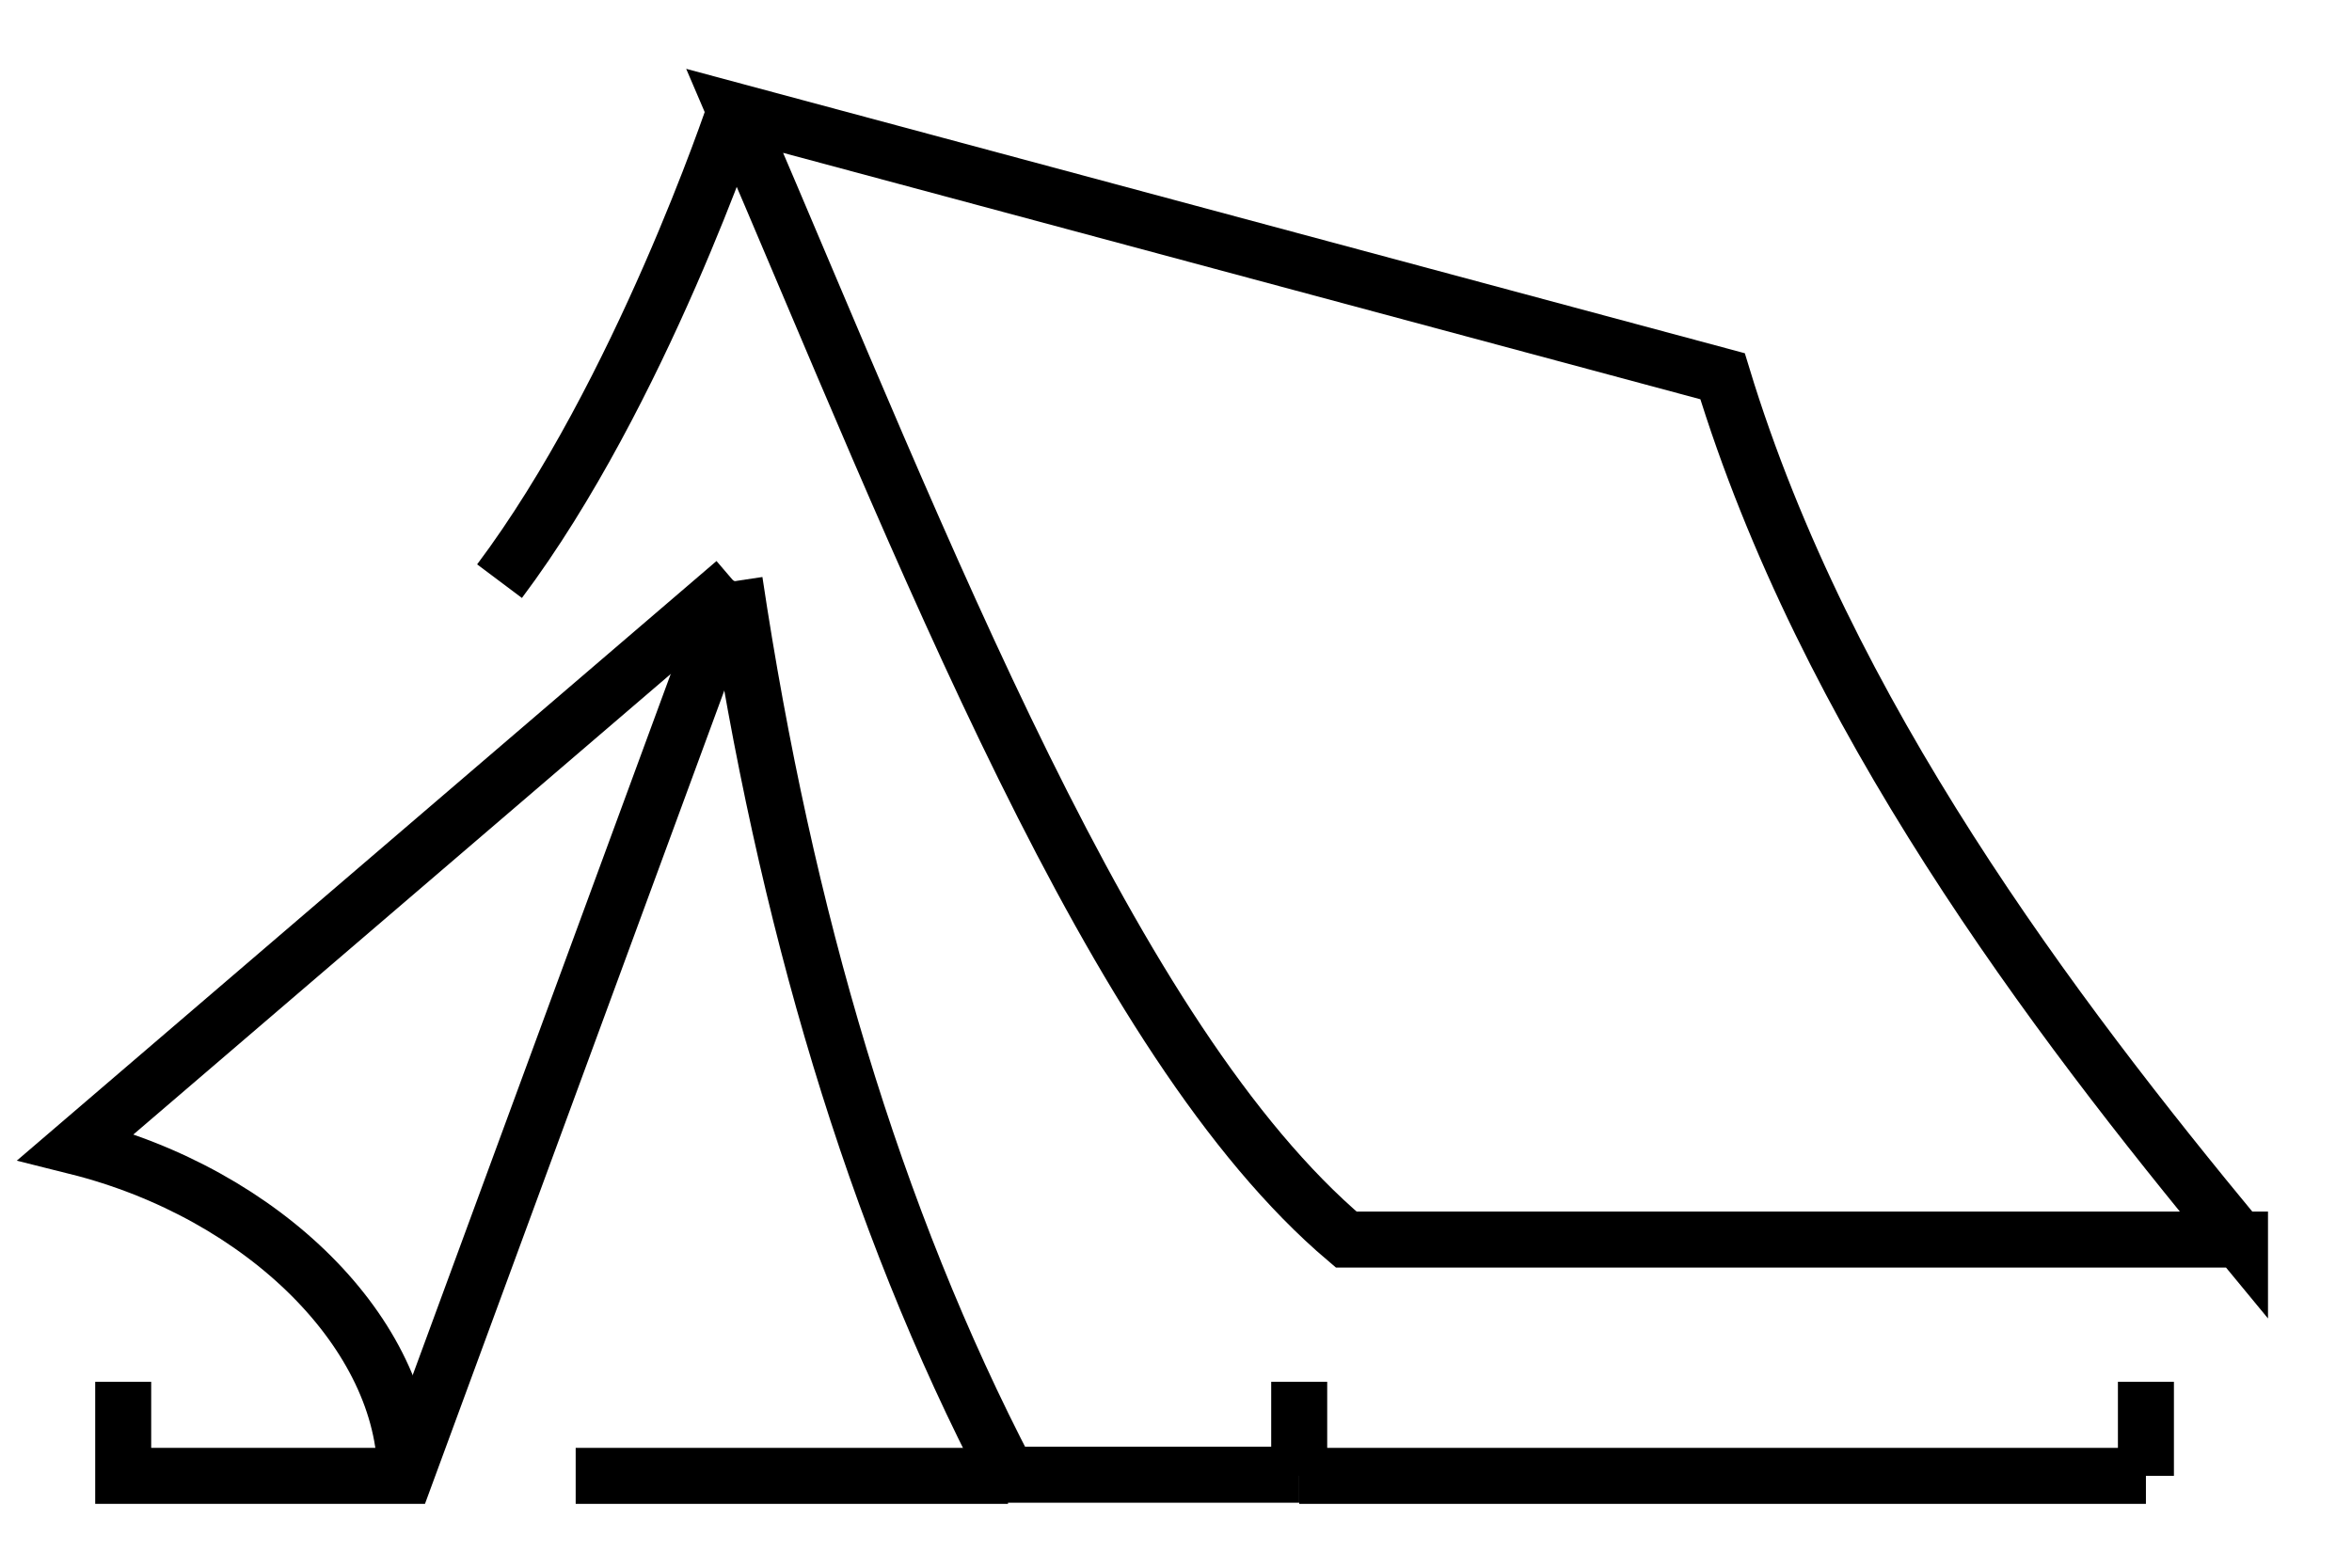
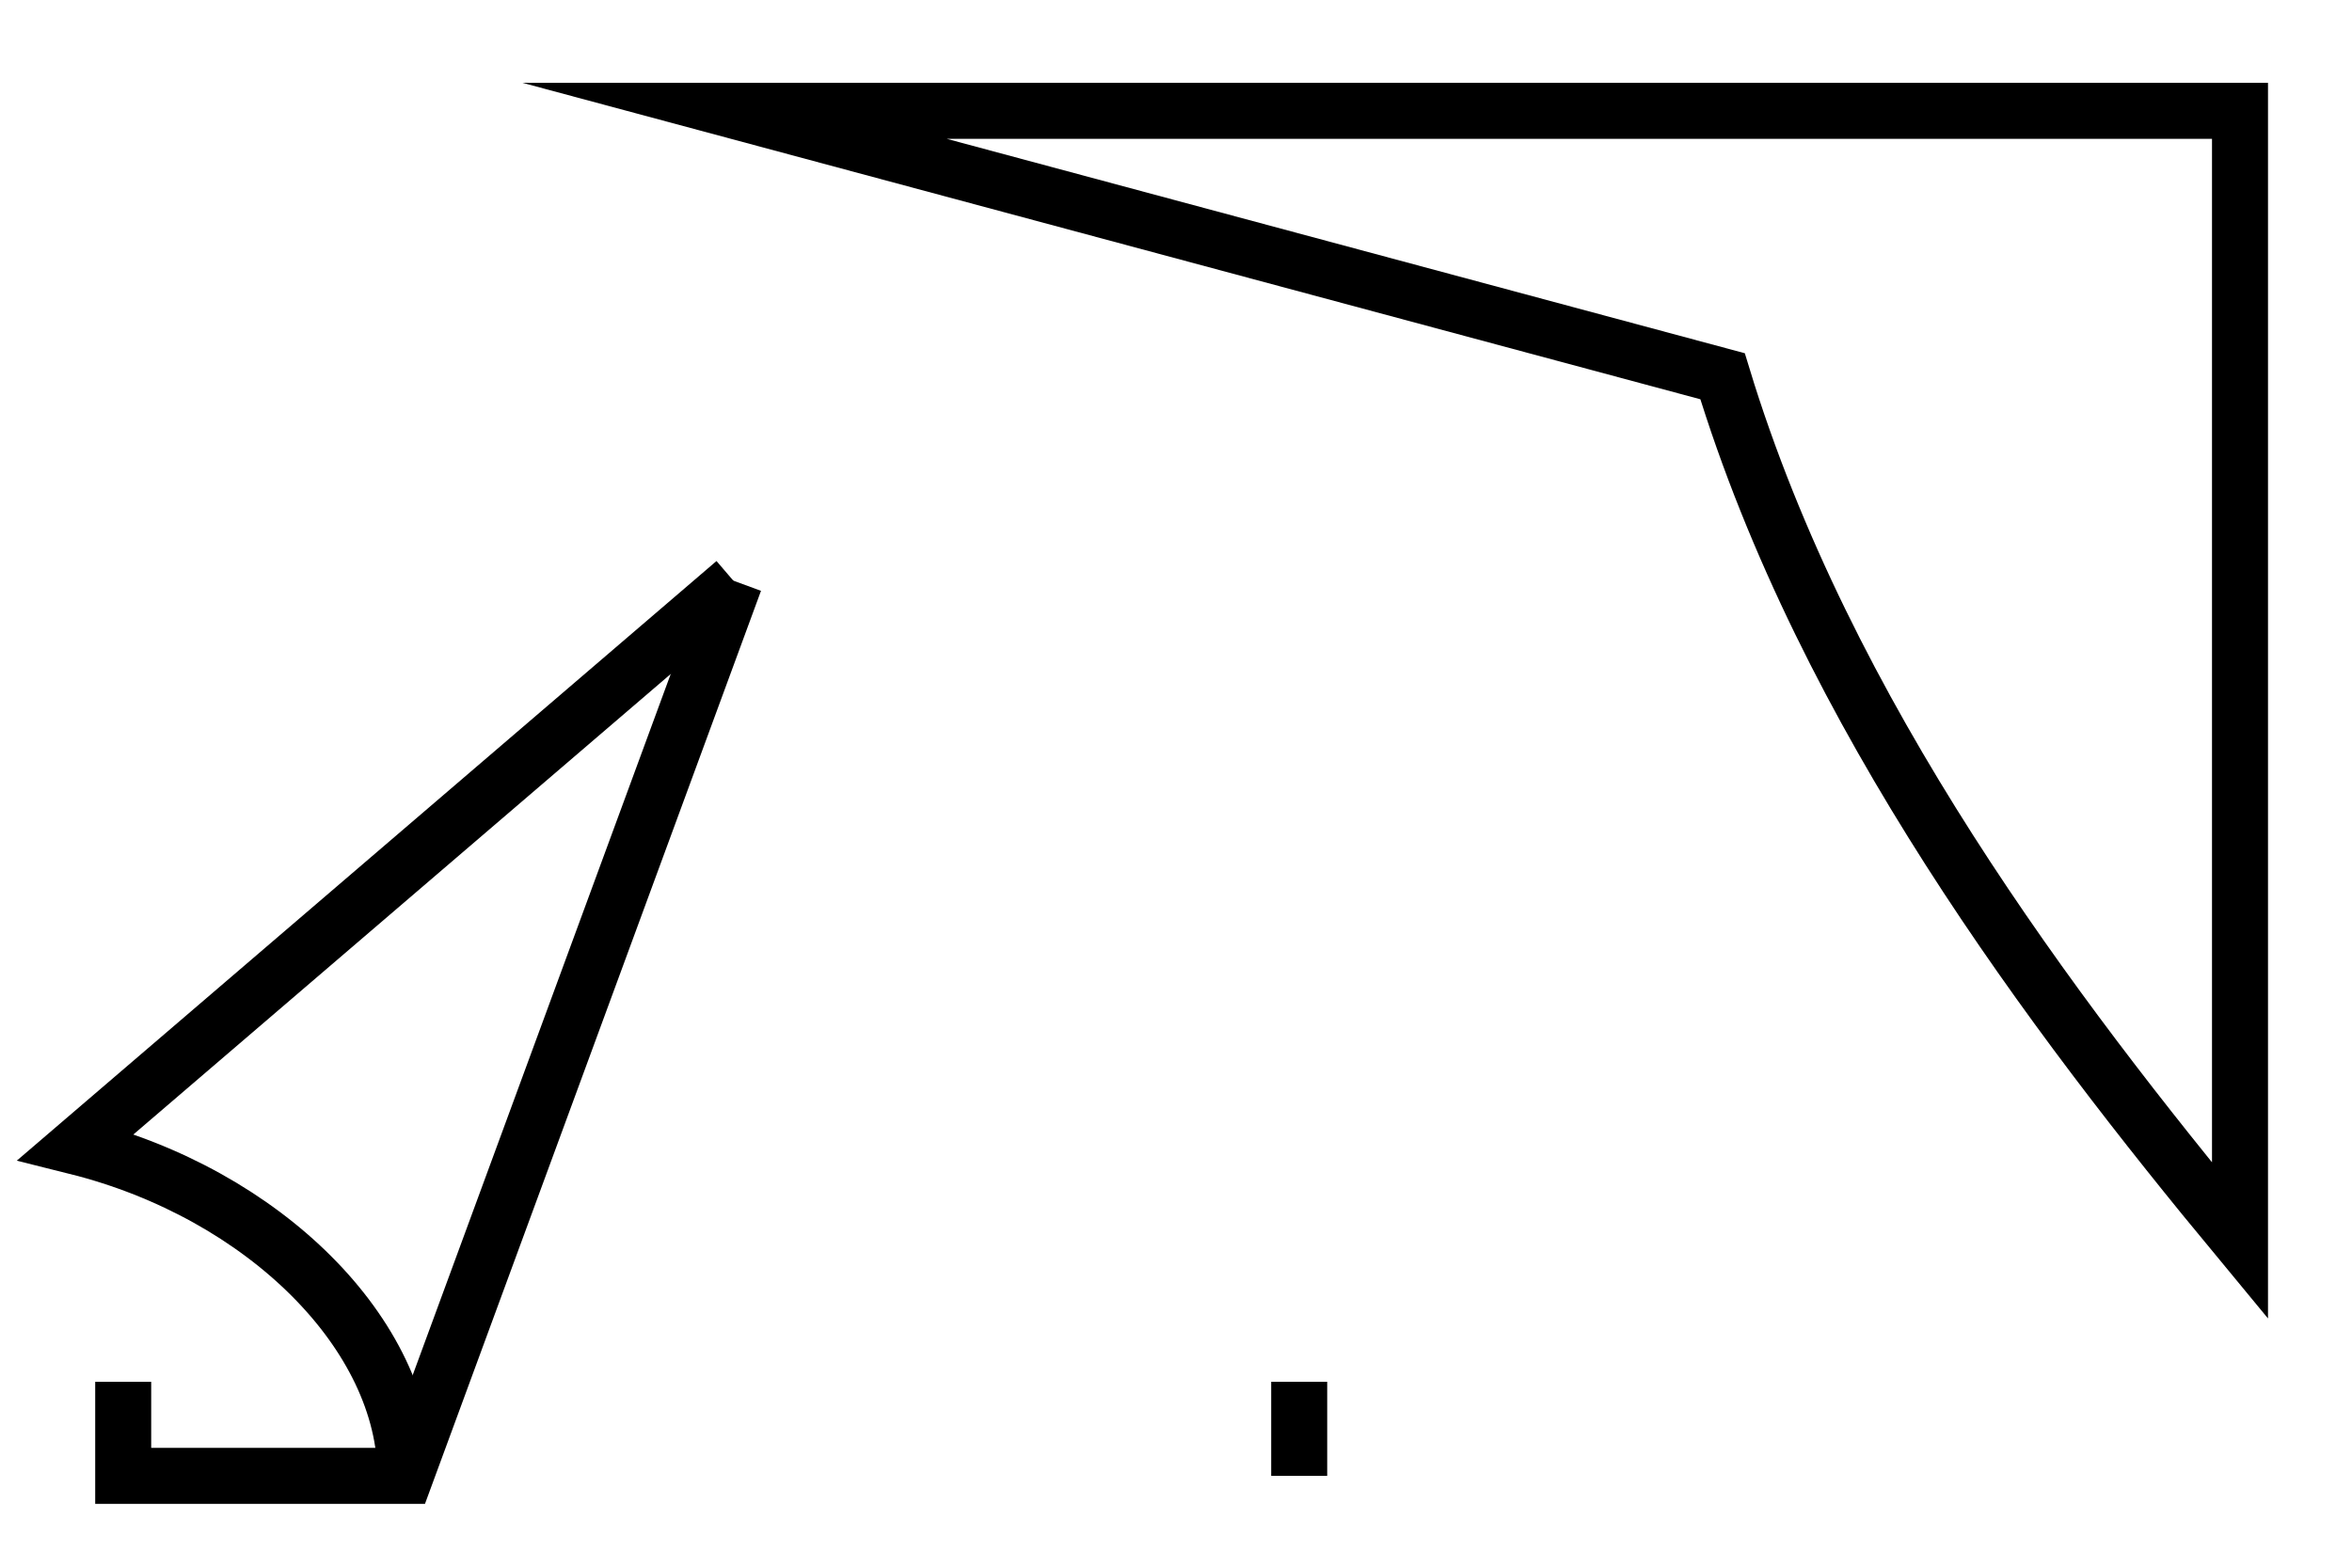
<svg xmlns="http://www.w3.org/2000/svg" width="21" height="14" viewBox="0 0 21 14" fill="none">
-   <path d="M6.56 0.99C6.56 0.99 5.72 3.51 4.46 5.19" stroke="black" stroke-width="0.5" stroke-miterlimit="10" />
-   <path d="M20 11.08C18.32 9.05 16.3 6.38 15.38 3.36L6.56 0.99C8.27 4.97 9.92 9.29 12.02 11.07H20V11.08Z" stroke="black" stroke-width="0.5" stroke-miterlimit="10" />
-   <path d="M19.16 13.18H11.6" stroke="black" stroke-width="0.5" stroke-miterlimit="10" />
+   <path d="M20 11.08C18.32 9.05 16.3 6.38 15.38 3.36L6.56 0.99H20V11.08Z" stroke="black" stroke-width="0.5" stroke-miterlimit="10" />
  <path d="M11.6 12.34V13.18" stroke="black" stroke-width="0.5" stroke-miterlimit="10" />
-   <path d="M19.16 12.34V13.18" stroke="black" stroke-width="0.5" stroke-miterlimit="10" />
  <path d="M6.56 5.19L3.62 13.18H1.1V12.34" stroke="black" stroke-width="0.5" stroke-miterlimit="10" />
-   <path d="M6.56 5.19C7.01 8.19 7.8 10.87 9 13.17H11.6" stroke="black" stroke-width="0.5" stroke-miterlimit="10" />
  <path d="M3.62 13.18C3.62 11.92 2.36 10.66 0.68 10.24L6.56 5.2" stroke="black" stroke-width="0.5" stroke-miterlimit="10" />
-   <path d="M5.14 13.18H9" stroke="black" stroke-width="0.5" stroke-miterlimit="10" />
</svg>